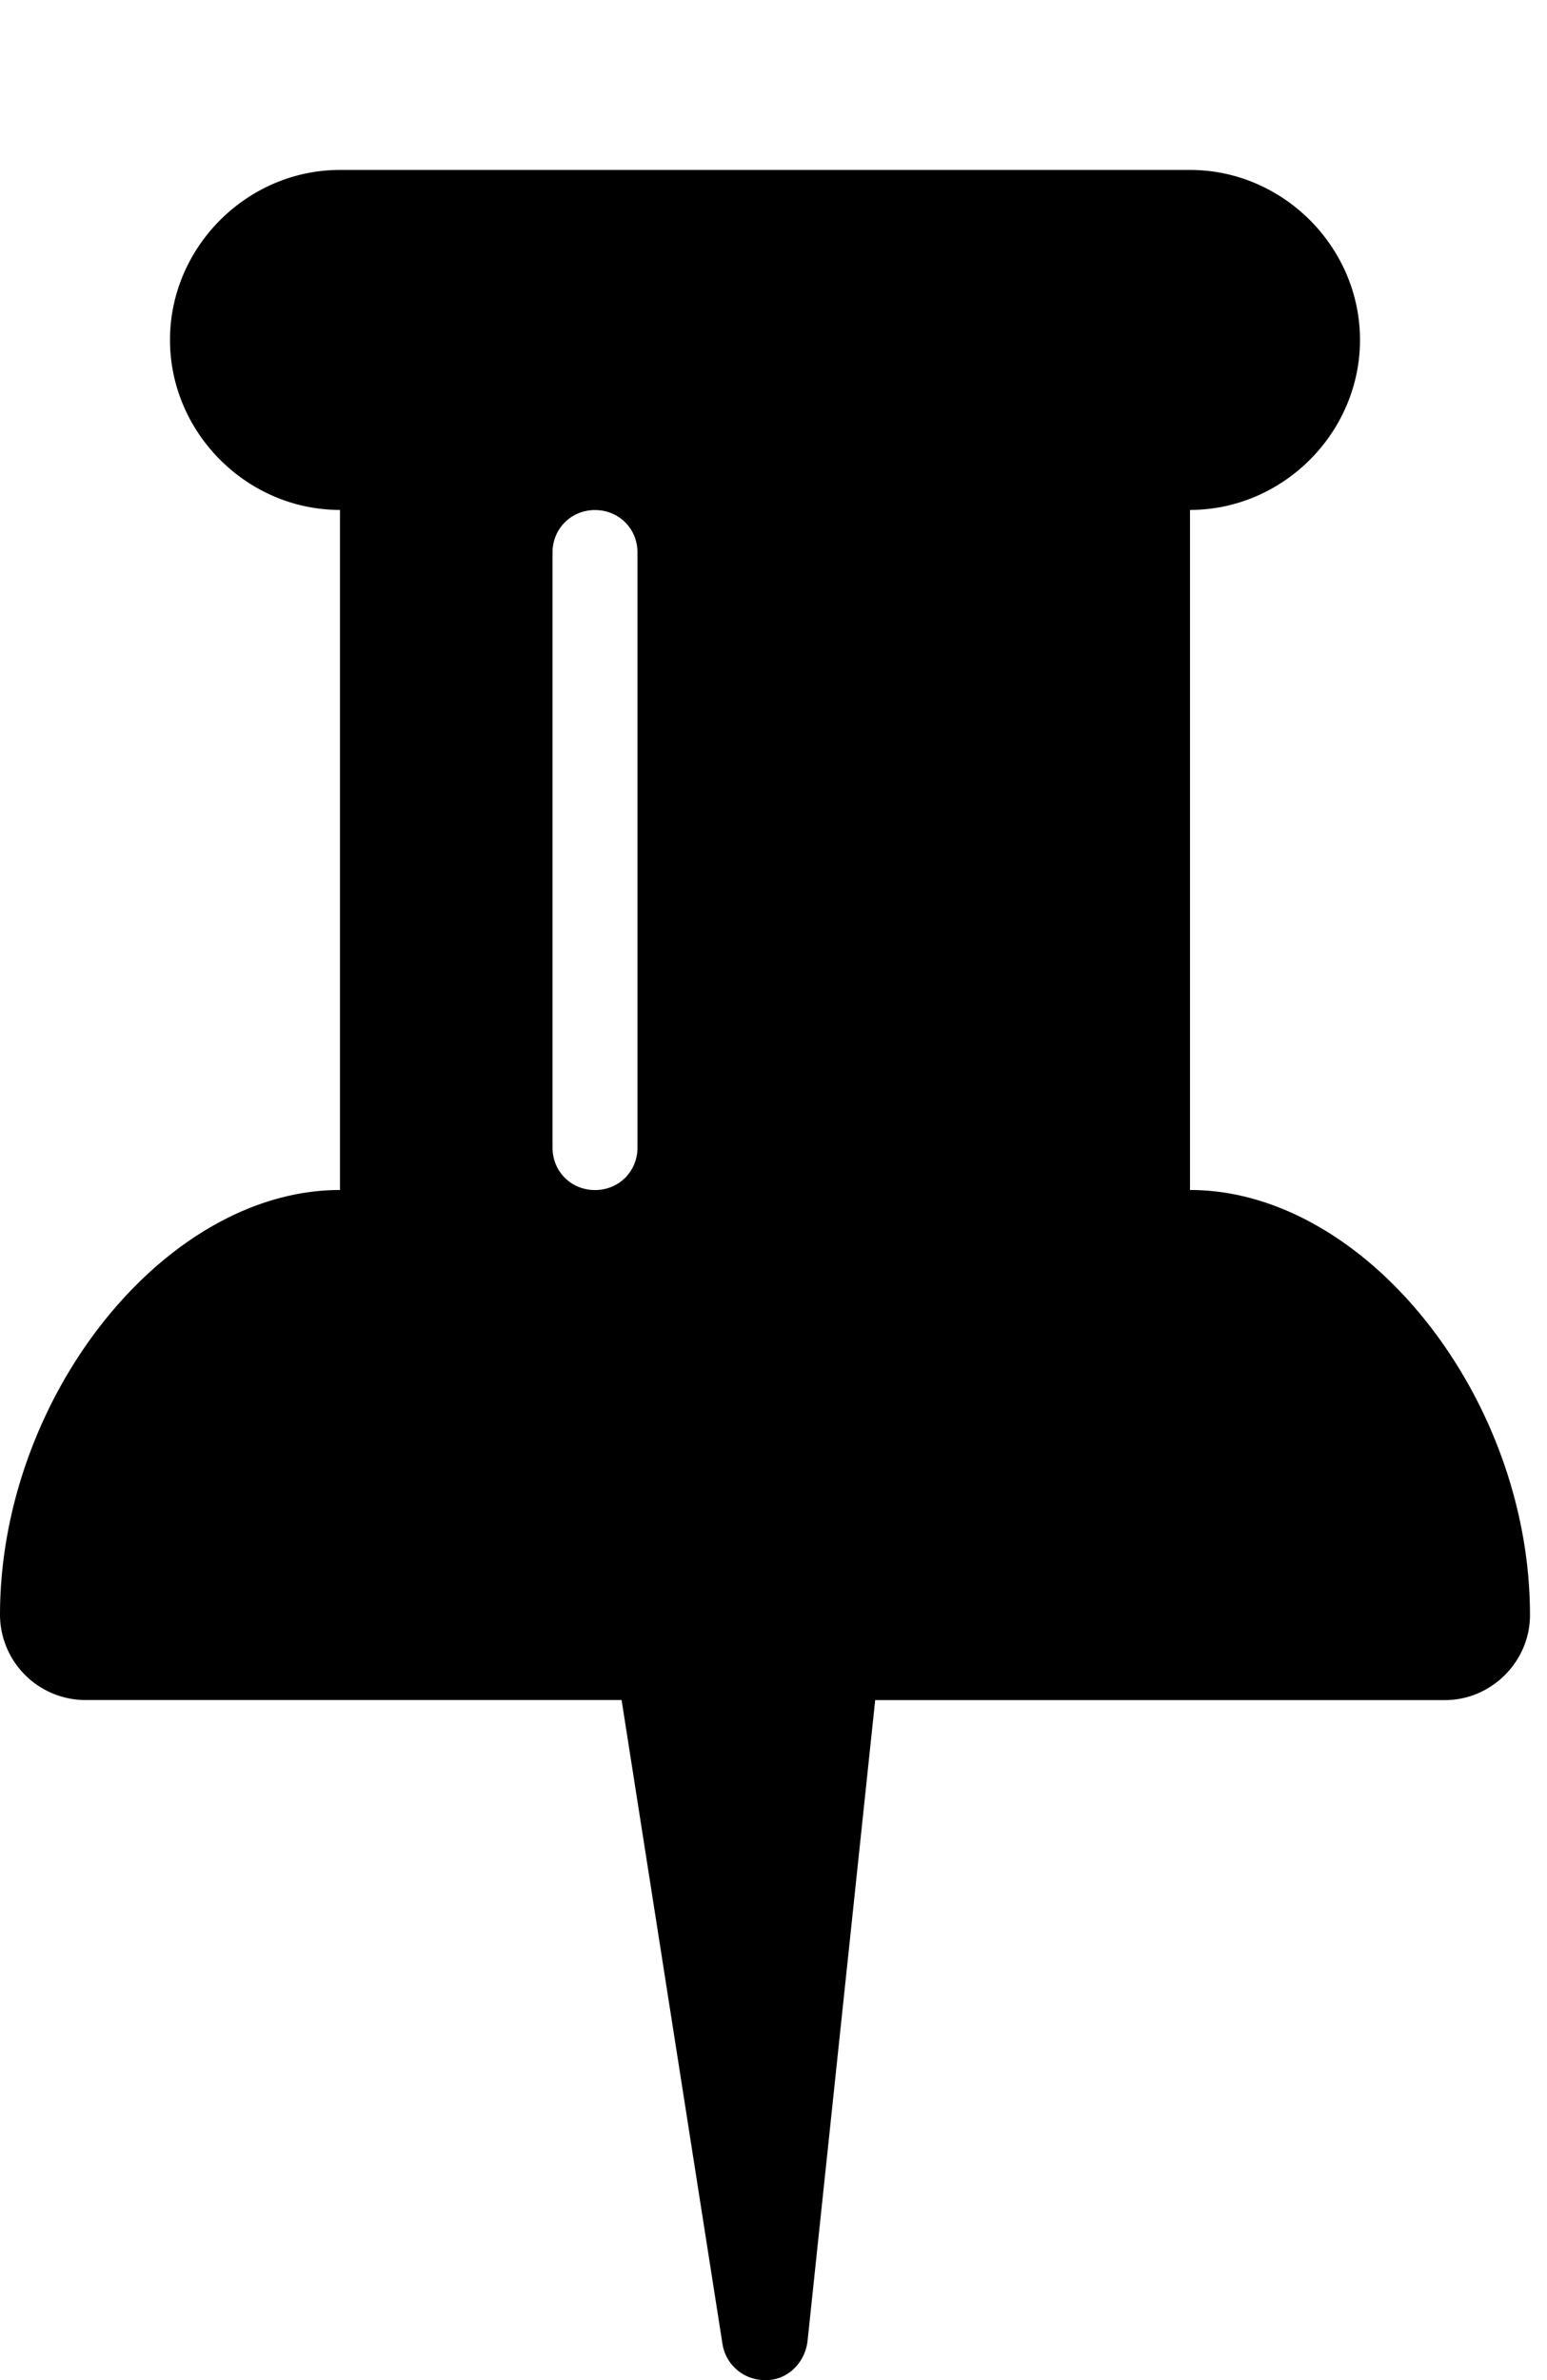
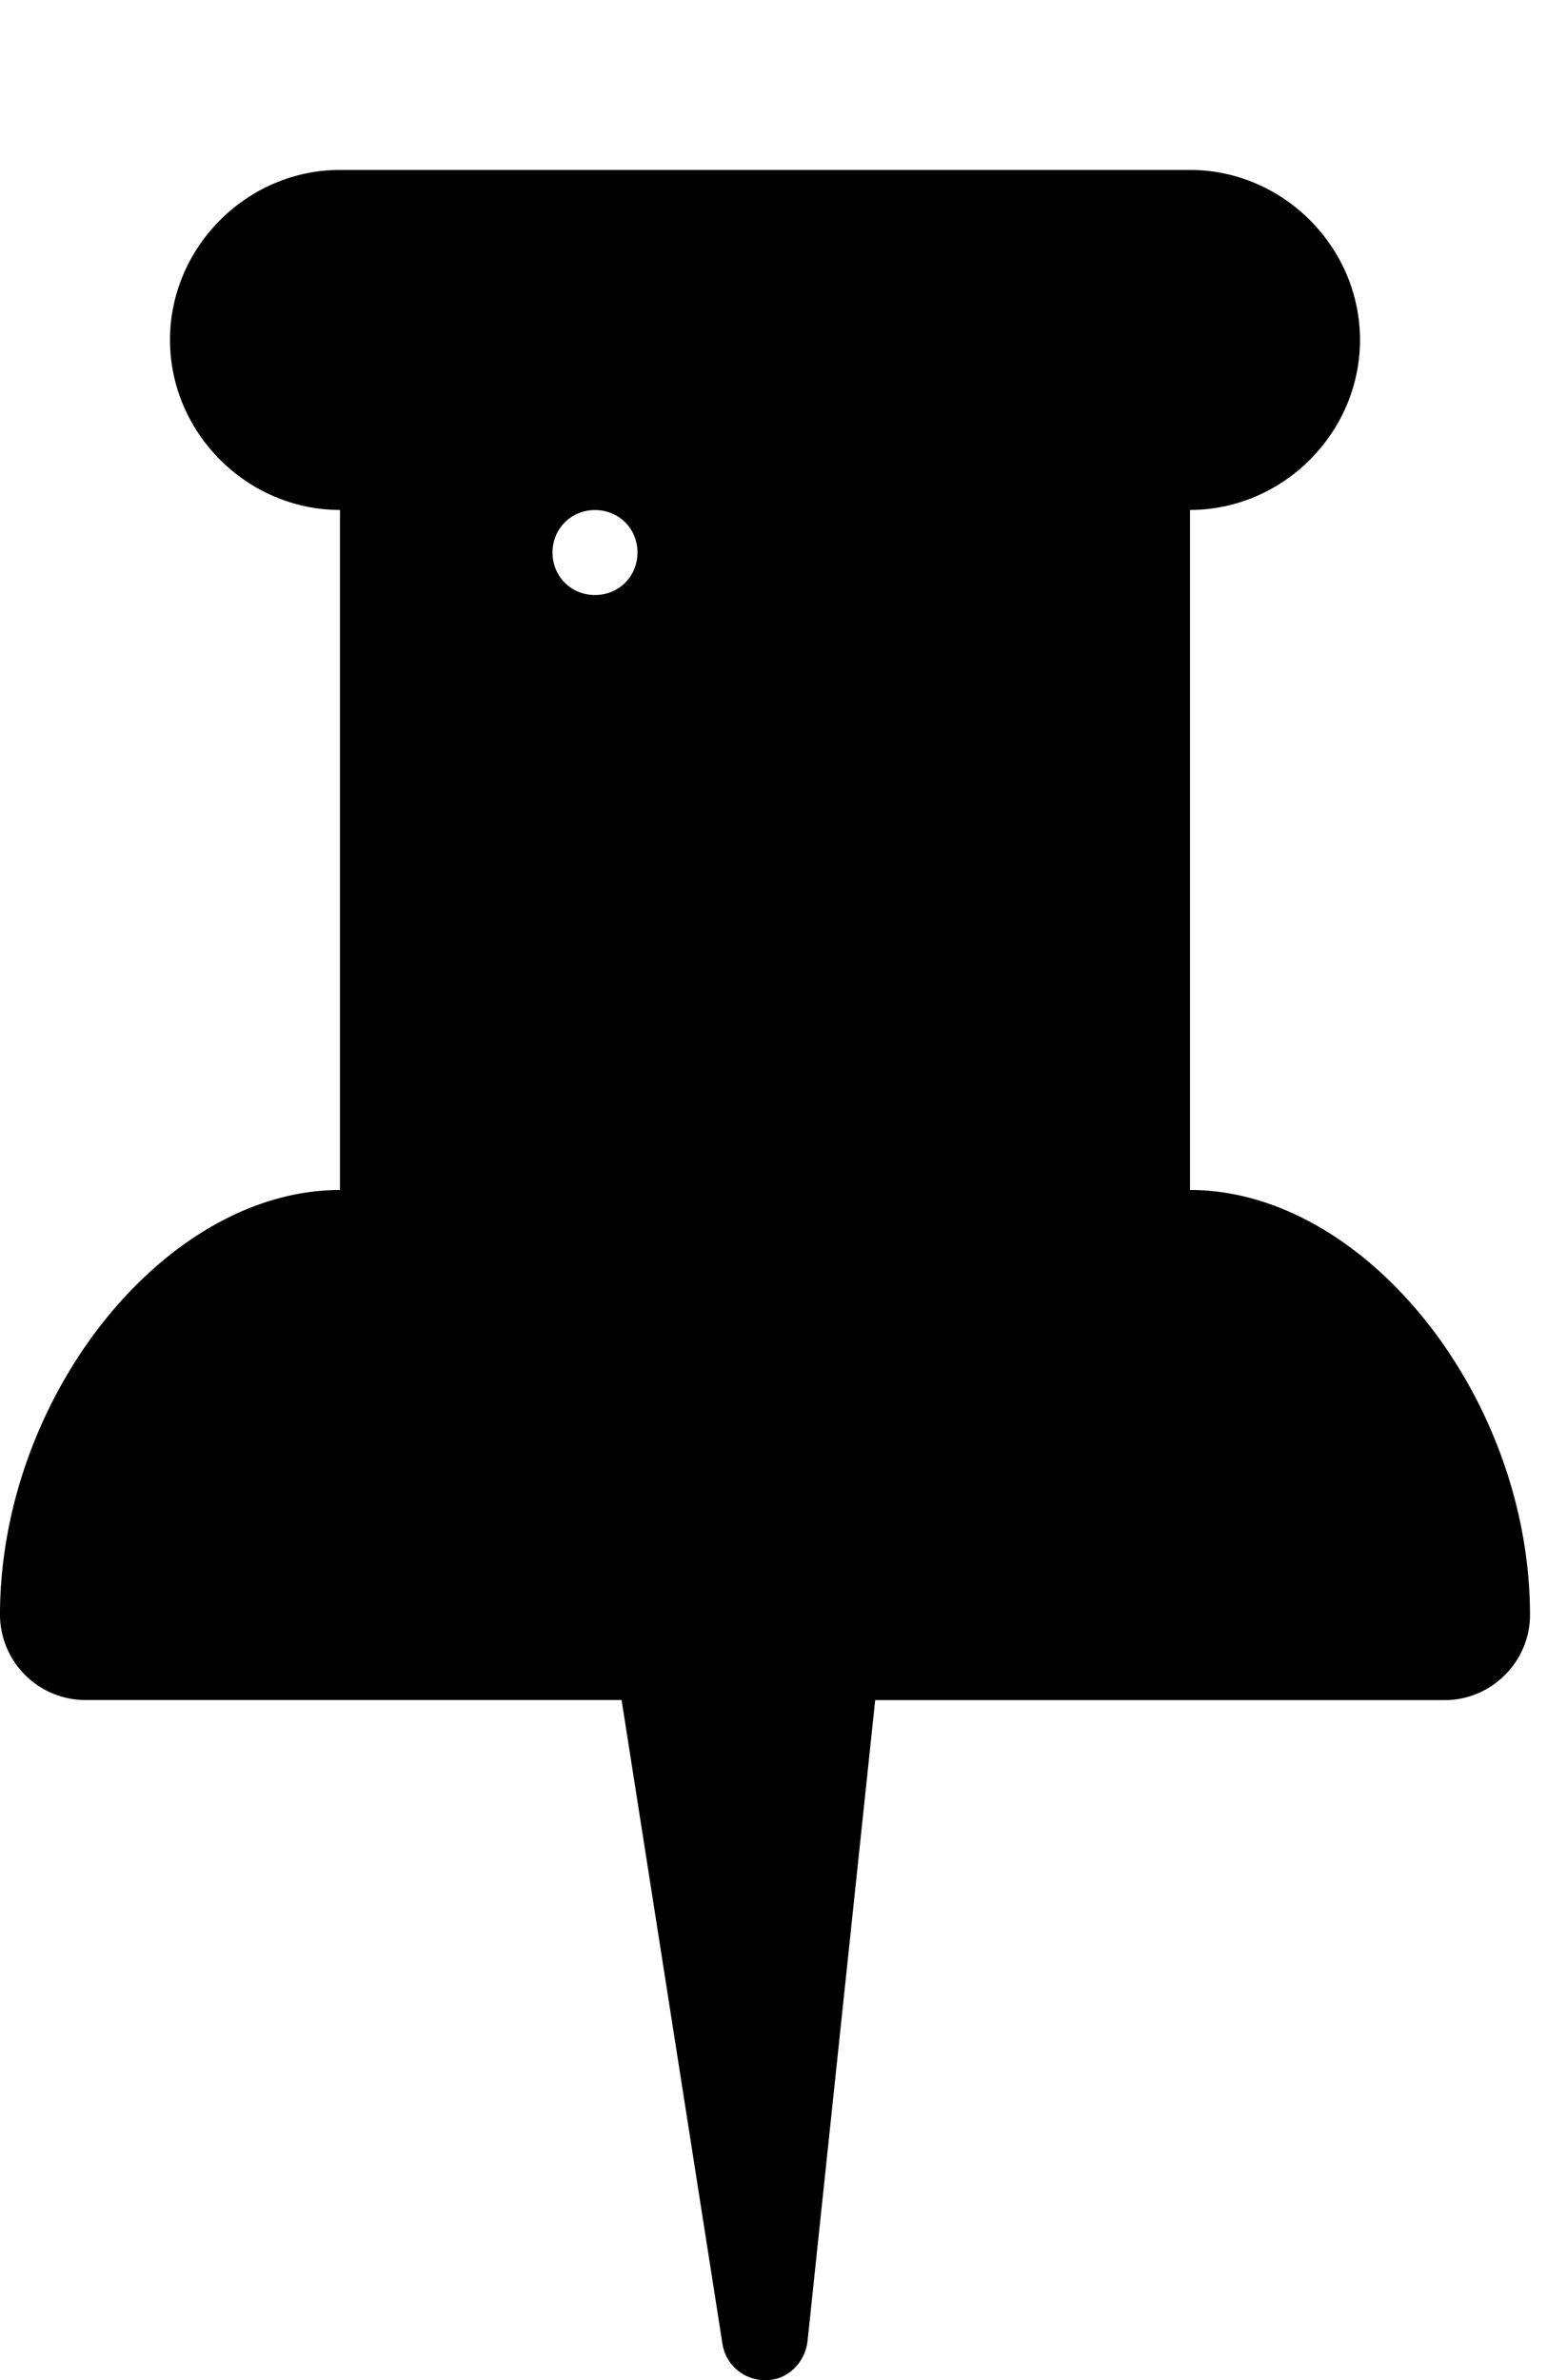
<svg xmlns="http://www.w3.org/2000/svg" width="26" height="40" viewBox="0 0 26 40">
-   <path d="M10.714 19.286v-10c0-.402-.313-.714-.714-.714s-.714.313-.714.714v10c0 .402.313.714.714.714s.714-.313.714-.714zm15 7.857c0 .781-.647 1.429-1.429 1.429h-9.576l-1.138 10.781c-.045.357-.335.647-.692.647h-.022a.72.72 0 0 1-.714-.603l-1.696-10.826H1.429A1.439 1.439 0 0 1 0 27.142c0-3.661 2.768-7.143 5.714-7.143V8.57c-1.563 0-2.857-1.295-2.857-2.857s1.295-2.857 2.857-2.857H20c1.563 0 2.857 1.295 2.857 2.857S21.562 8.57 20 8.57v11.429c2.946 0 5.714 3.482 5.714 7.143z" />
+   <path d="M10.714 19.286v-10c0-.402-.313-.714-.714-.714s-.714.313-.714.714c0 .402.313.714.714.714s.714-.313.714-.714zm15 7.857c0 .781-.647 1.429-1.429 1.429h-9.576l-1.138 10.781c-.045.357-.335.647-.692.647h-.022a.72.72 0 0 1-.714-.603l-1.696-10.826H1.429A1.439 1.439 0 0 1 0 27.142c0-3.661 2.768-7.143 5.714-7.143V8.57c-1.563 0-2.857-1.295-2.857-2.857s1.295-2.857 2.857-2.857H20c1.563 0 2.857 1.295 2.857 2.857S21.562 8.57 20 8.57v11.429c2.946 0 5.714 3.482 5.714 7.143z" />
</svg>